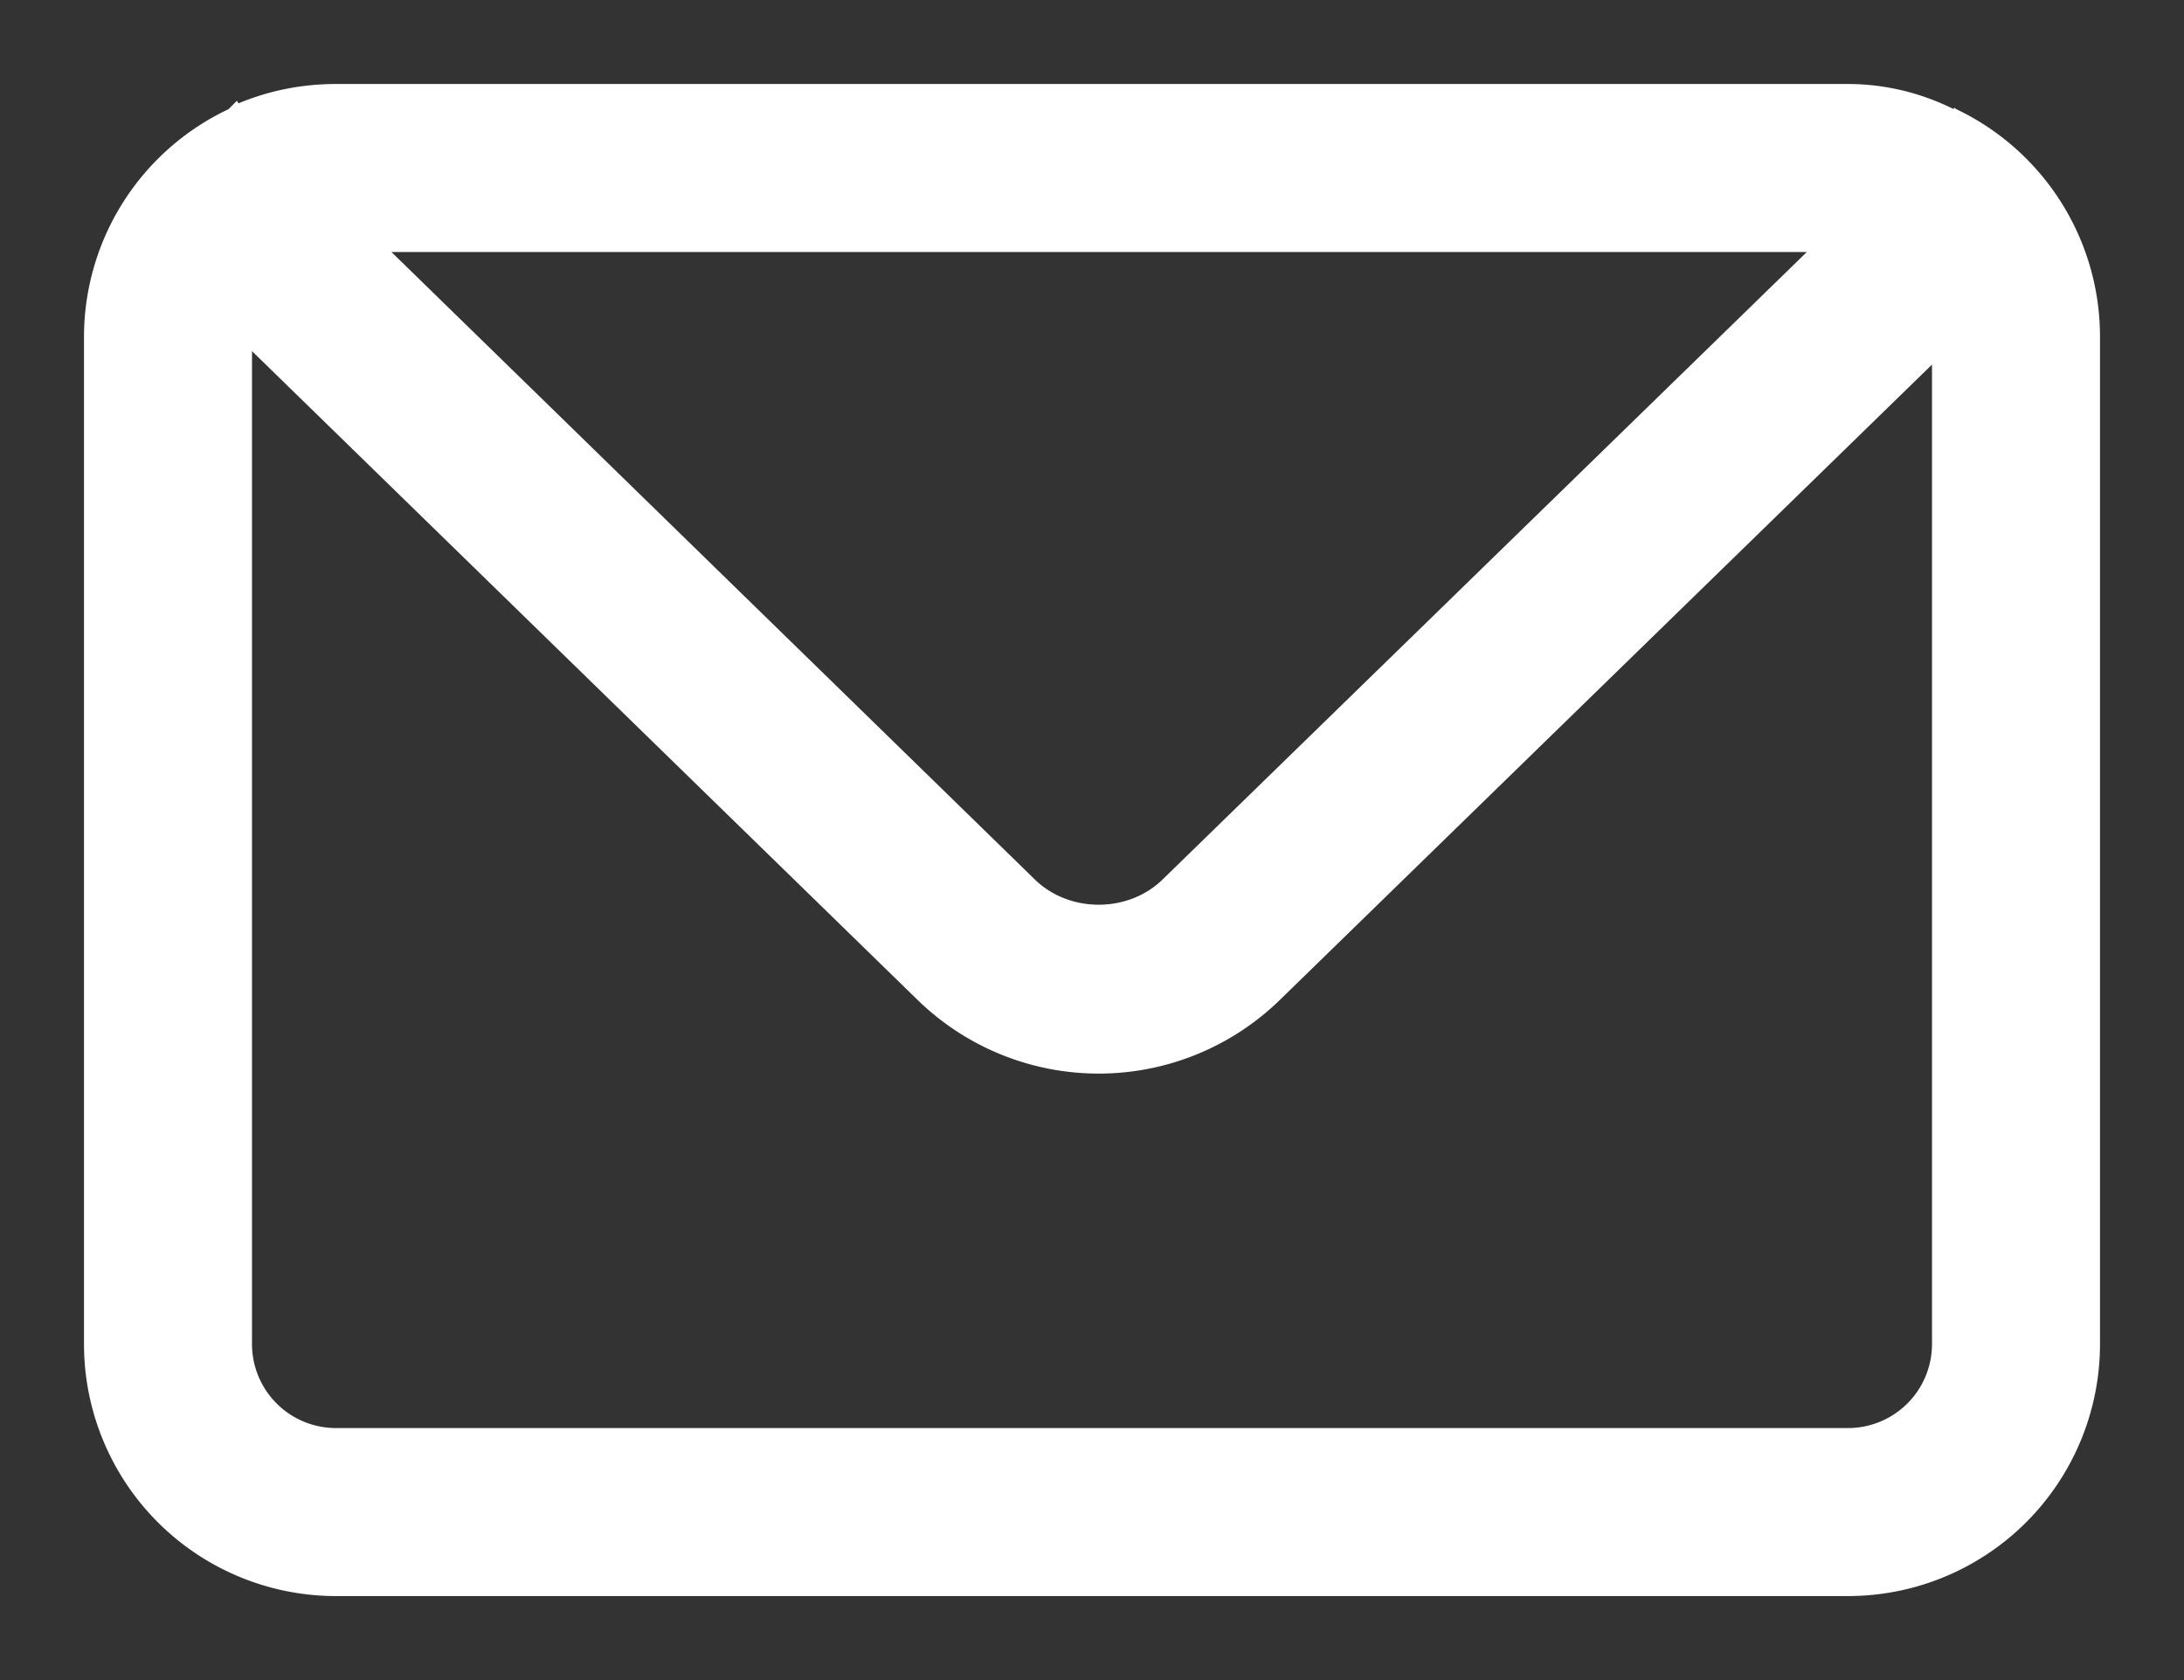
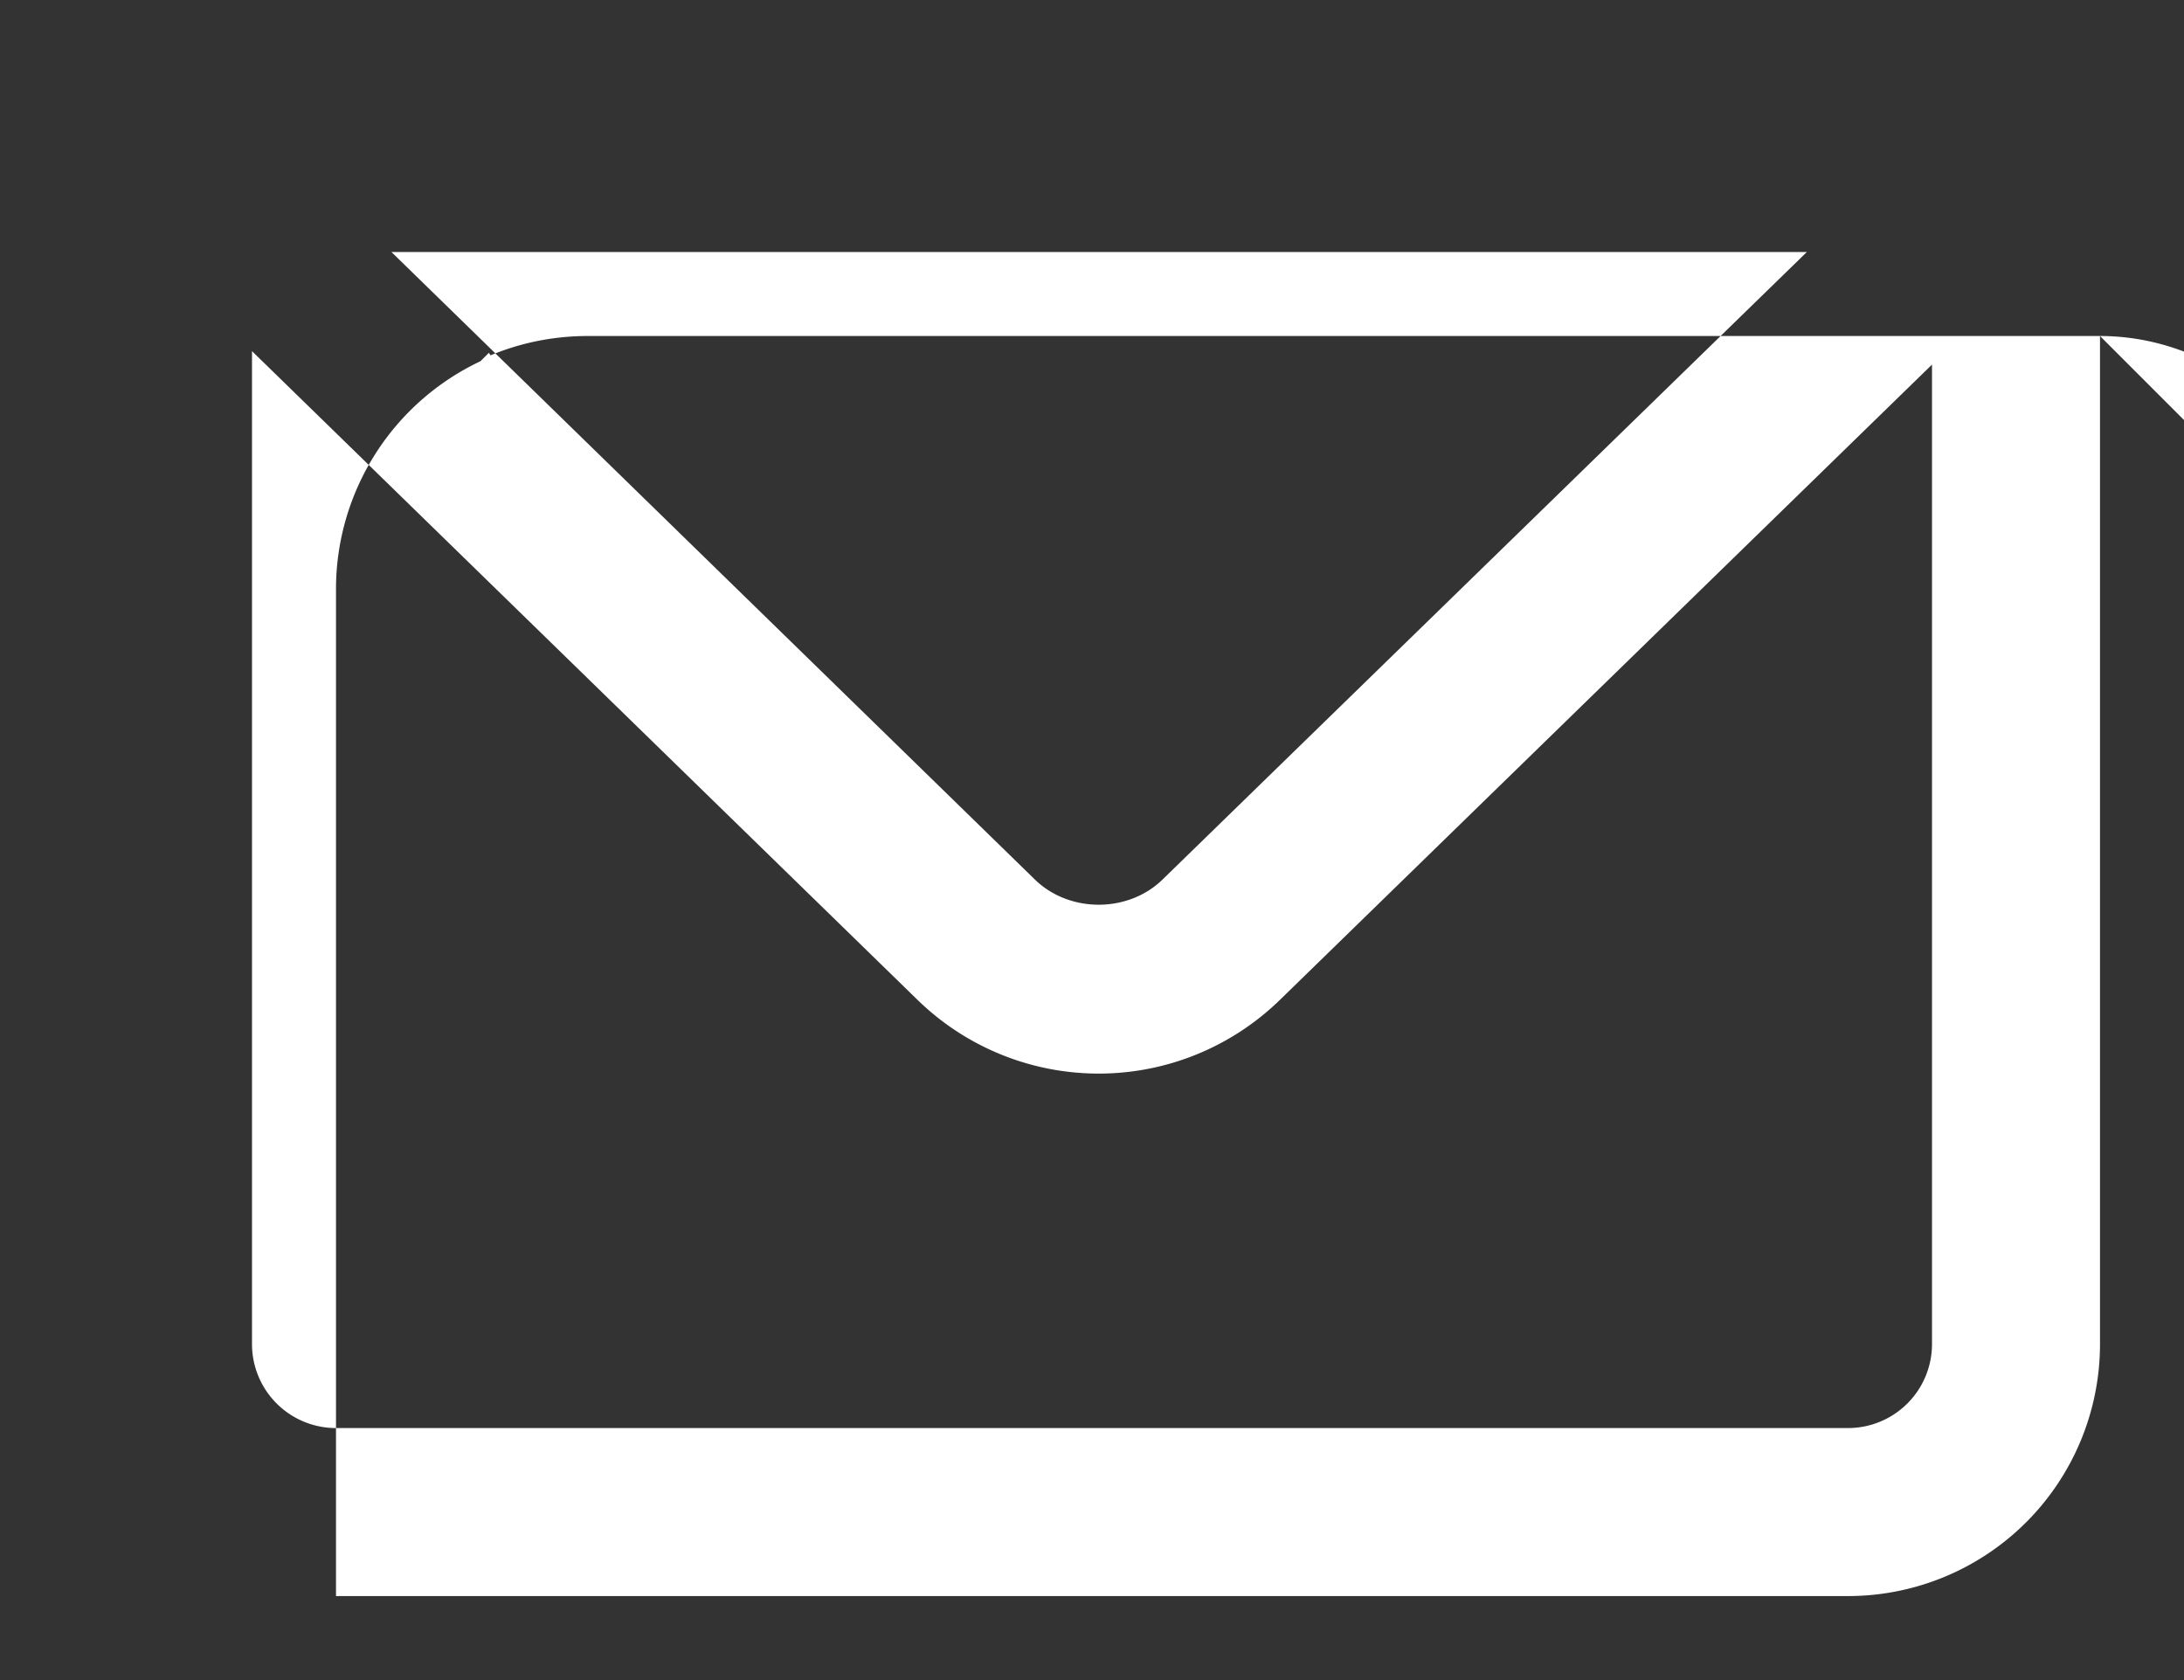
<svg xmlns="http://www.w3.org/2000/svg" xmlns:xlink="http://www.w3.org/1999/xlink" width="26" height="20" viewBox="0 0 26 20">
  <rect x="0" y="0" width="26" height="20" fill="#333333" stroke="none" />
  <defs>
-     <path id="30uxa" d="M964 4454v12a3 3 0 0 1-3 3h-18a3 3 0 0 1-3-3v-12a3 3 0 0 1 1.72-2.7l.1-.1.02.03c.36-.15.75-.23 1.16-.23h18c.45 0 .88.11 1.26.3v-.02l.03.02a3 3 0 0 1 1.71 2.7zm-20.34-1l7.66 7.47c.41.4 1.11.4 1.52 0l7.67-7.47zm18.34 13v-11.66l-7.76 7.56a3.09 3.09 0 0 1-4.32 0l-7.92-7.72V4466a1 1 0 0 0 1 1h18a1 1 0 0 0 1-1z" />
+     <path id="30uxa" d="M964 4454v12a3 3 0 0 1-3 3h-18v-12a3 3 0 0 1 1.72-2.7l.1-.1.02.03c.36-.15.75-.23 1.16-.23h18c.45 0 .88.11 1.26.3v-.02l.03.02a3 3 0 0 1 1.71 2.7zm-20.34-1l7.66 7.47c.41.4 1.11.4 1.52 0l7.67-7.47zm18.34 13v-11.66l-7.76 7.56a3.09 3.09 0 0 1-4.32 0l-7.92-7.72V4466a1 1 0 0 0 1 1h18a1 1 0 0 0 1-1z" />
  </defs>
  <g>
    <g transform="translate(-939 -4450)">
      <use fill="#fff" xlink:href="#30uxa" />
    </g>
  </g>
</svg>